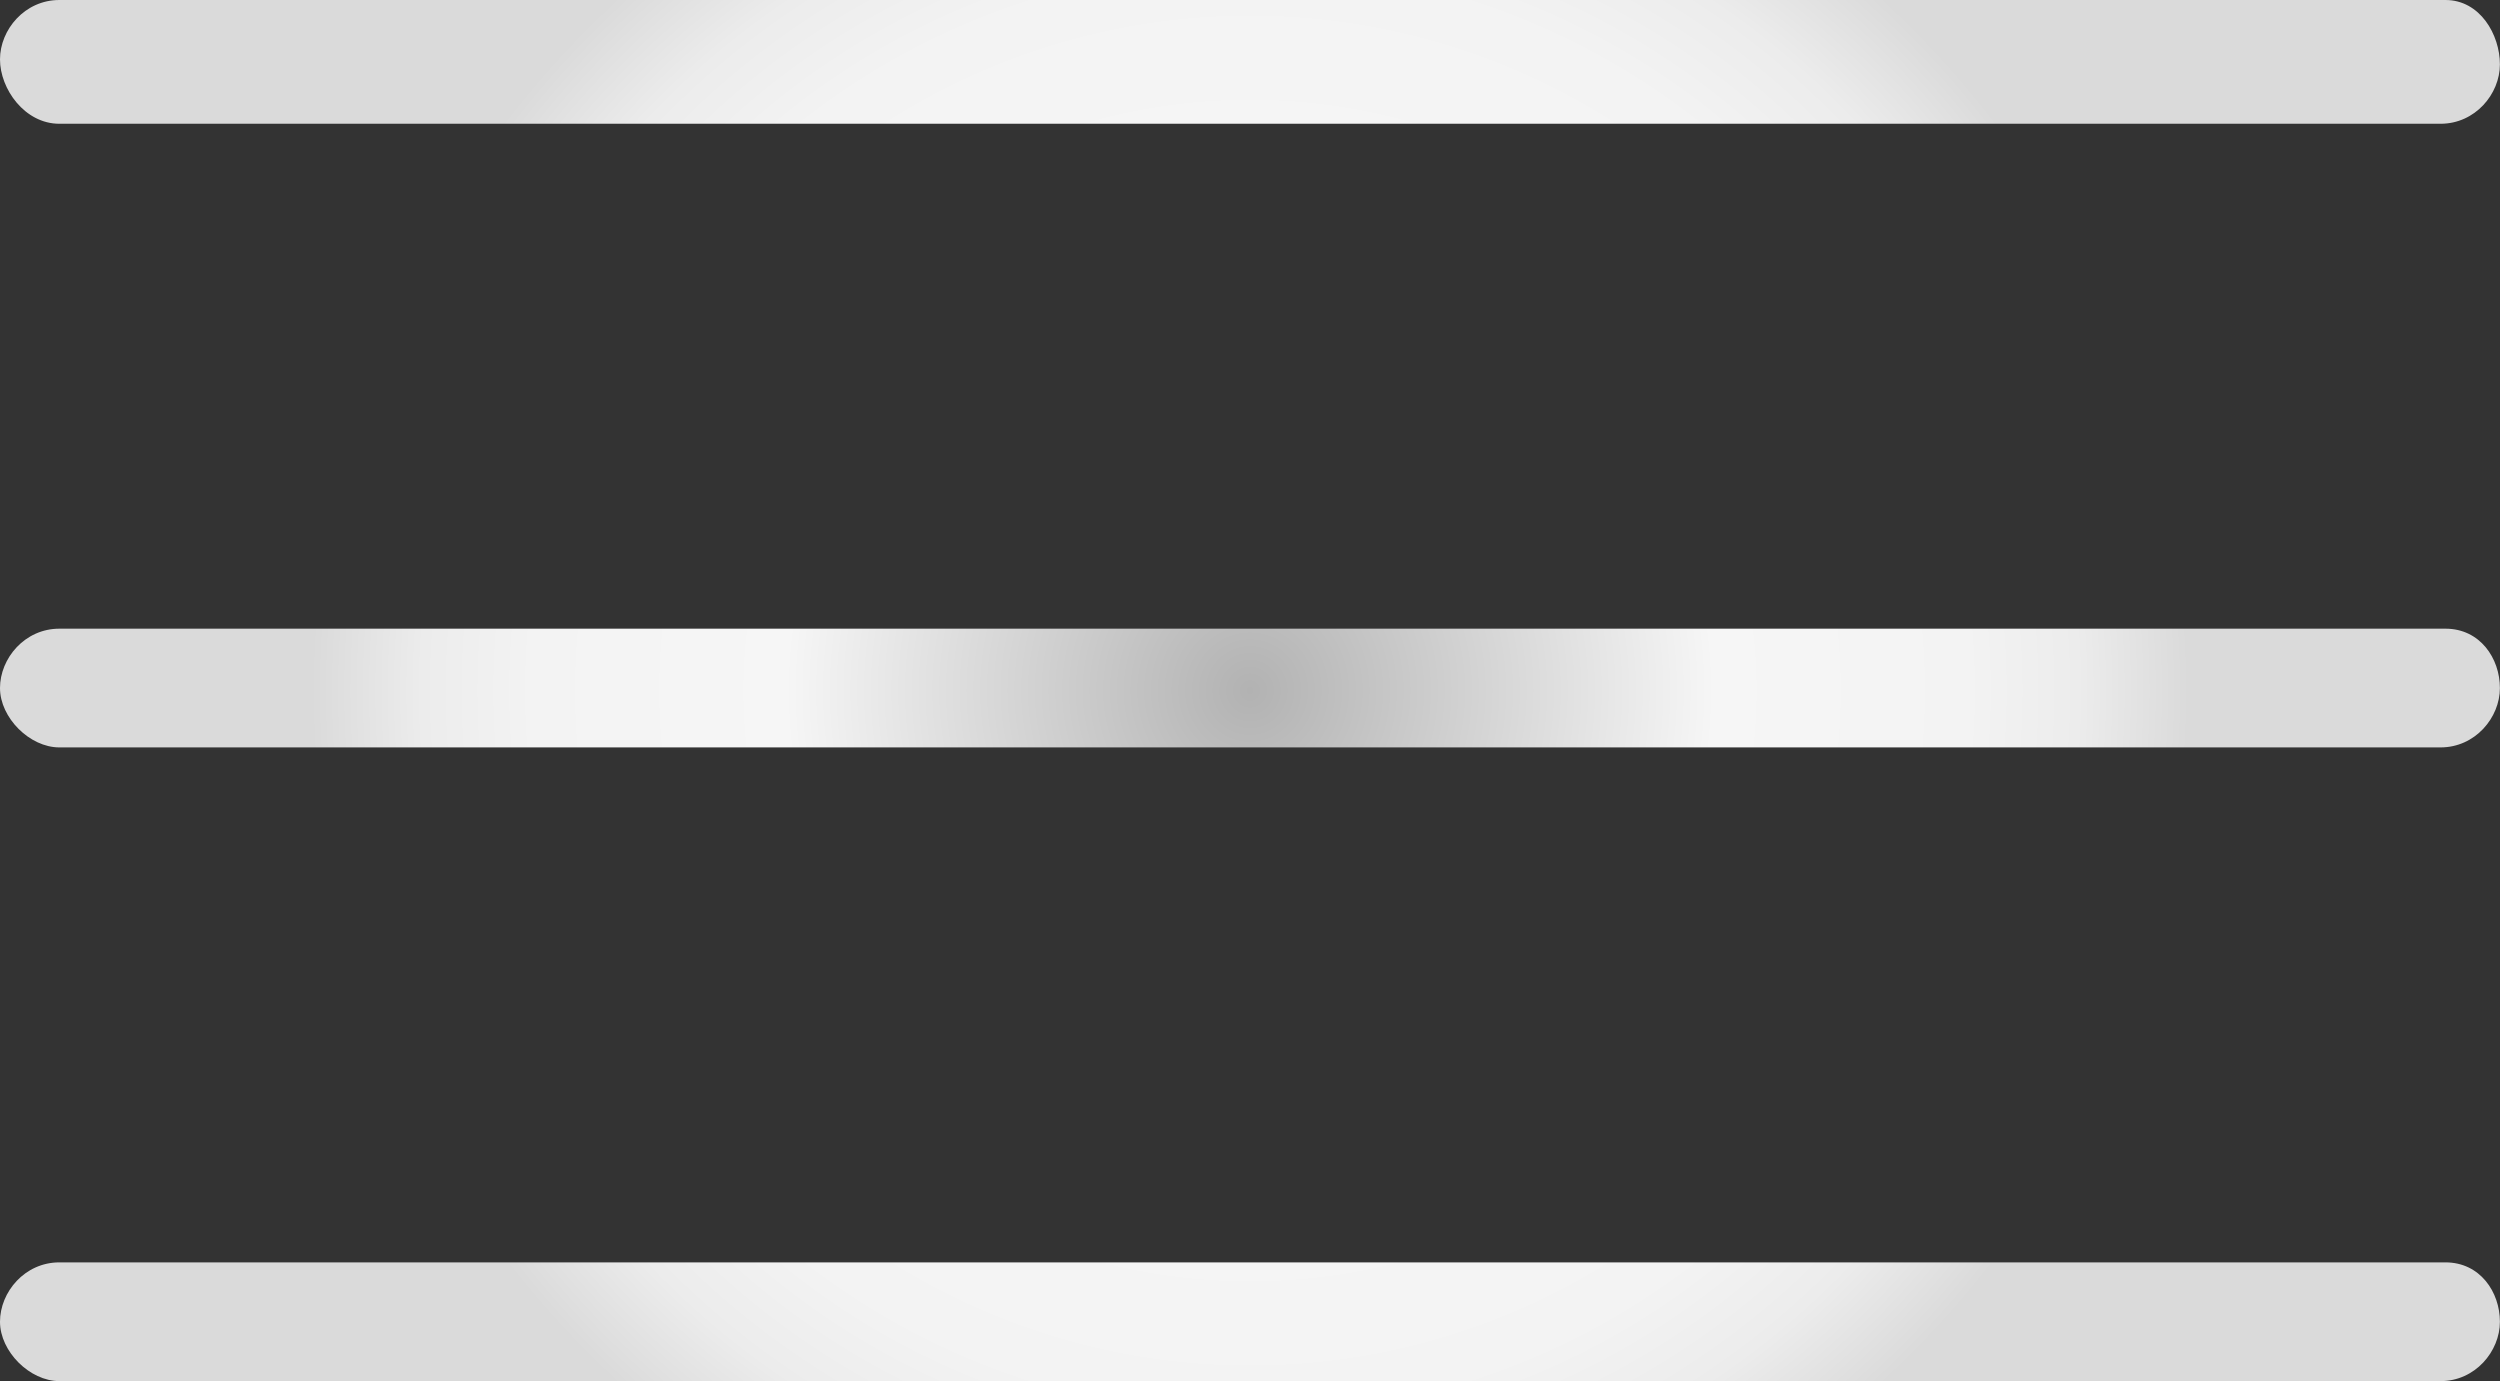
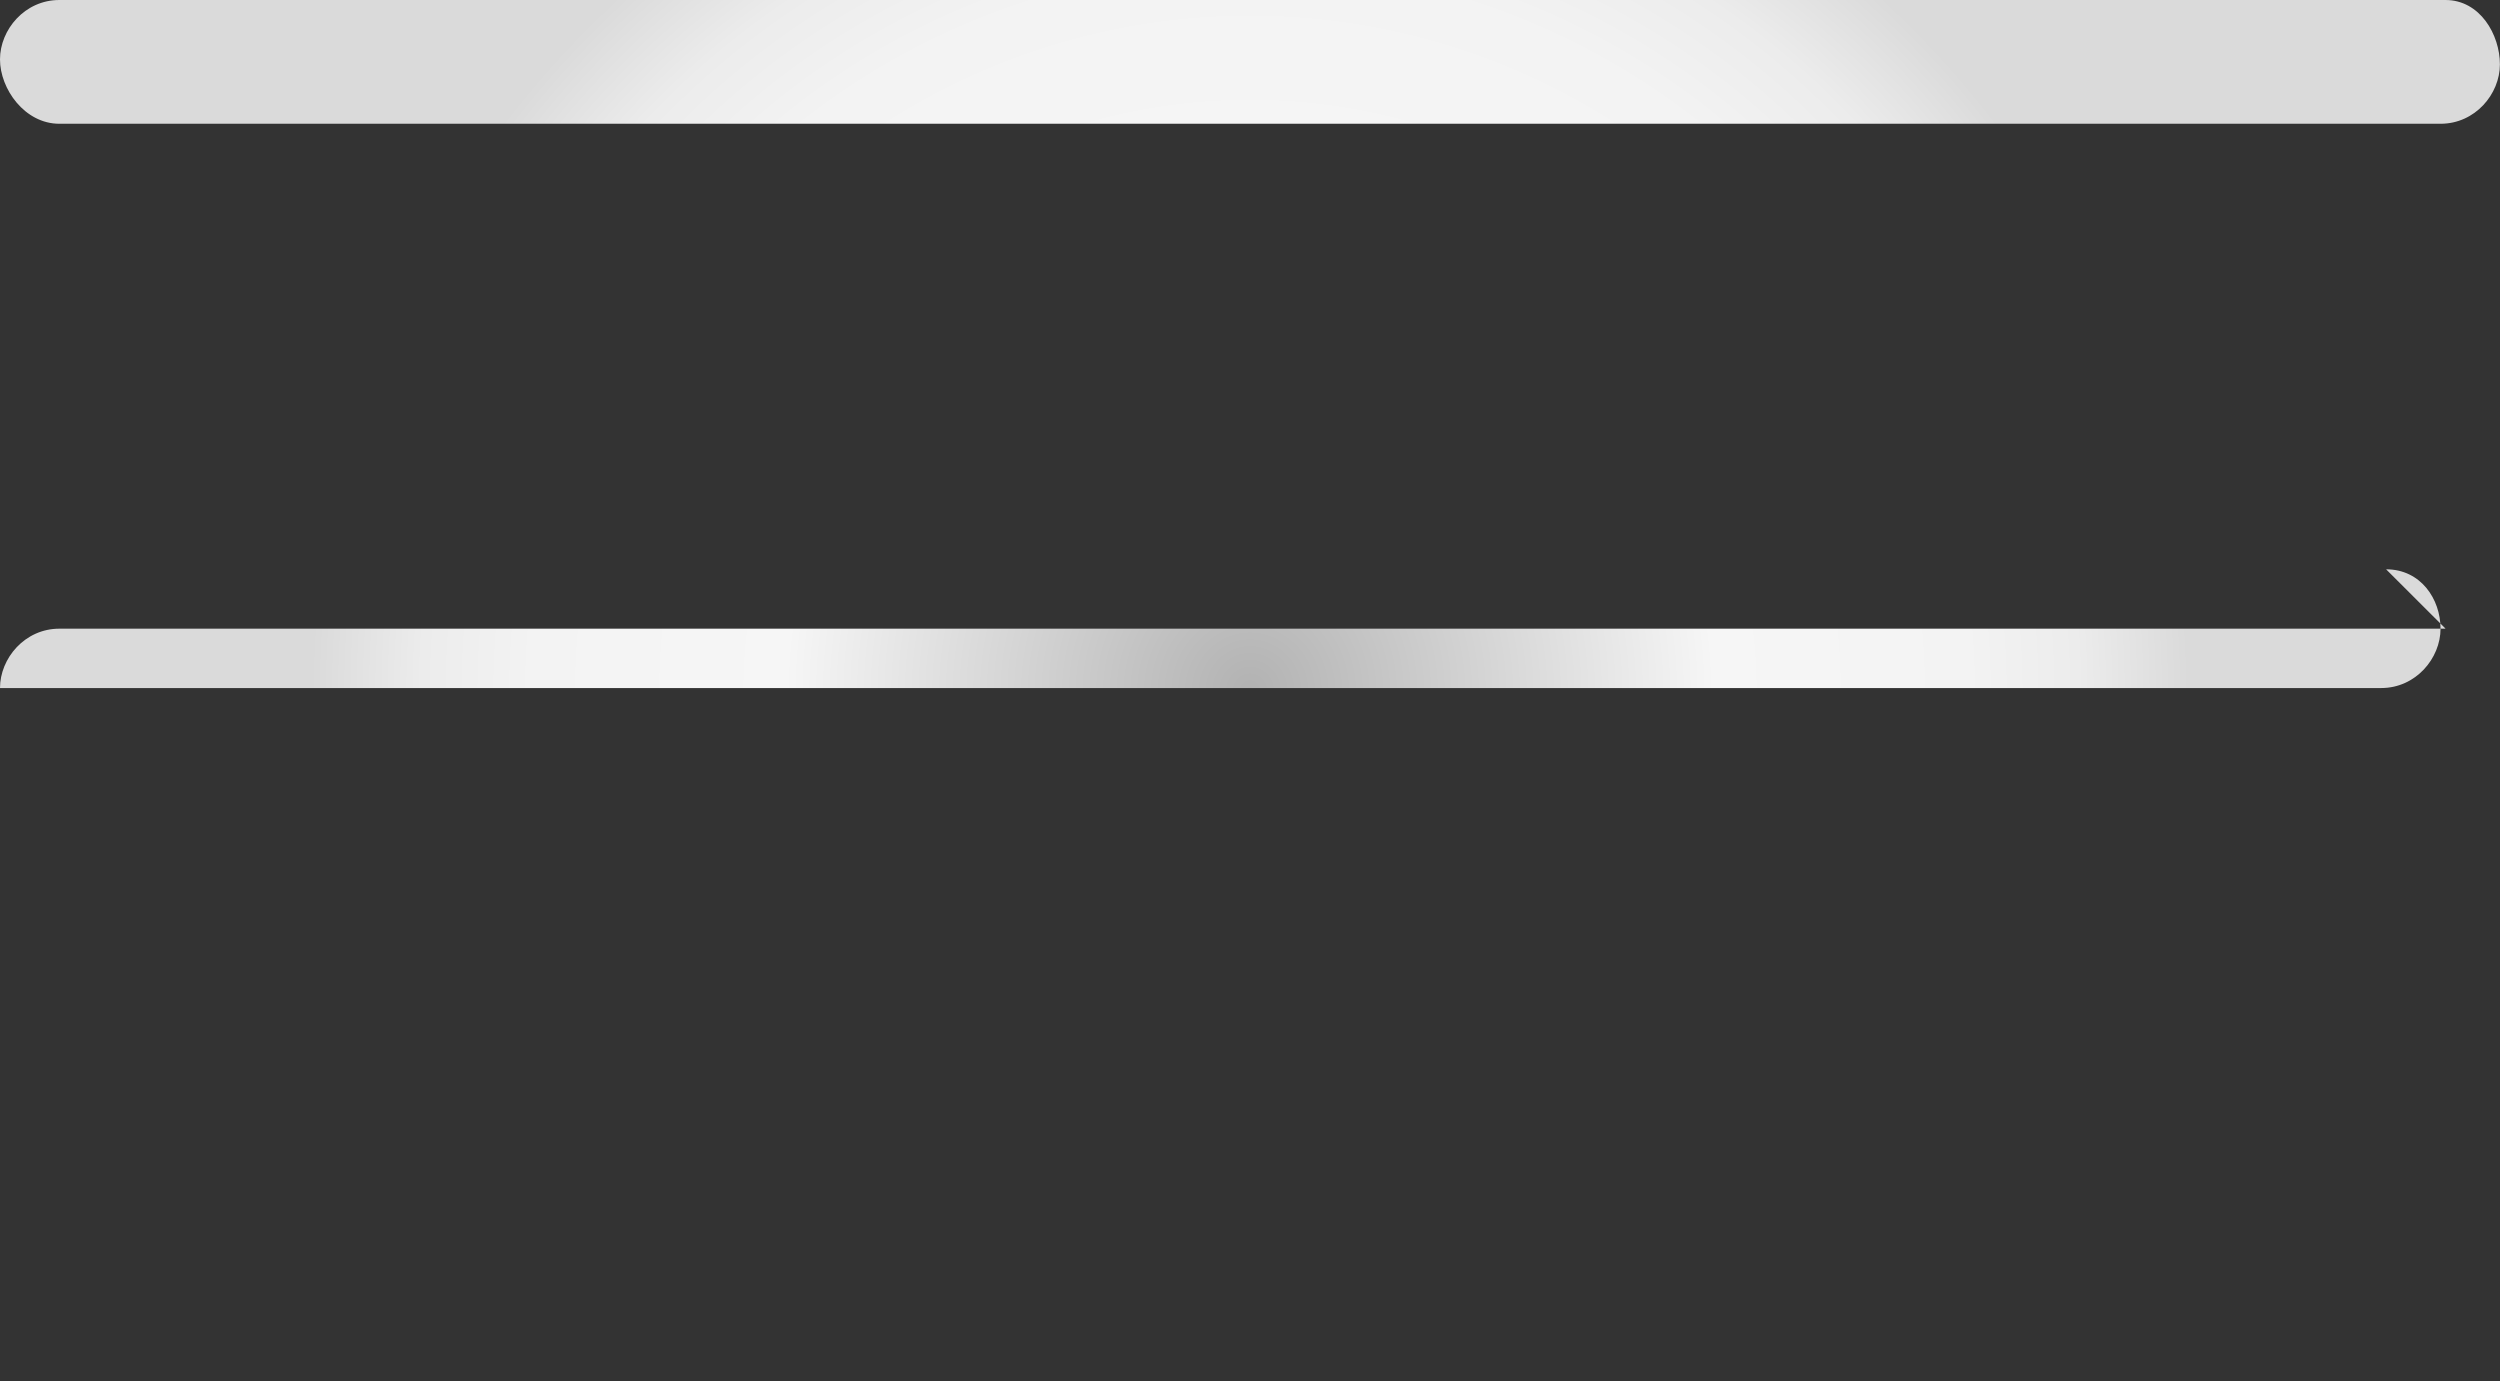
<svg xmlns="http://www.w3.org/2000/svg" id="Layer_1" data-name="Layer 1" viewBox="0 0 258.56 142.85">
  <rect x="0" y="0" width="258.56" height="142.85" fill="#333333" stroke="none" />
  <defs>
    <style>
      .cls-1 {
        fill: url(#Unbenannter_Verlauf_8);
      }
    </style>
    <radialGradient id="Unbenannter_Verlauf_8" data-name="Unbenannter Verlauf 8" cx="129.28" cy="71.42" fx="129.28" fy="71.42" r="104.44" gradientUnits="userSpaceOnUse">
      <stop offset="0" stop-color="#b2b2b2" />
      <stop offset=".46" stop-color="#f6f6f6" />
      <stop offset=".71" stop-color="#f3f3f3" />
      <stop offset=".82" stop-color="#ececec" />
      <stop offset=".9" stop-color="#dfdfdf" />
      <stop offset=".93" stop-color="#dadada" />
    </radialGradient>
  </defs>
  <path class="cls-1" d="M6.14,12.8h246.27c3.58,0,6.14-3.07,6.14-6.14s-2.05-6.66-5.63-6.66H6.14C2.56,0,0,3.07,0,6.14s2.56,6.66,6.14,6.66Z" />
-   <path class="cls-1" d="M252.93,65.02H6.14c-3.58,0-6.14,3.07-6.14,6.14s3.07,6.14,6.14,6.14h246.27c3.58,0,6.14-3.07,6.14-6.14s-2.05-6.14-5.63-6.14Z" />
-   <path class="cls-1" d="M252.93,130.56H6.14c-3.58,0-6.14,3.07-6.14,6.14s3.07,6.14,6.14,6.14h246.27c3.58,0,6.14-3.07,6.14-6.14s-2.05-6.14-5.63-6.14Z" />
+   <path class="cls-1" d="M252.93,65.02H6.14c-3.58,0-6.14,3.07-6.14,6.14h246.27c3.58,0,6.14-3.07,6.14-6.14s-2.05-6.14-5.63-6.14Z" />
</svg>